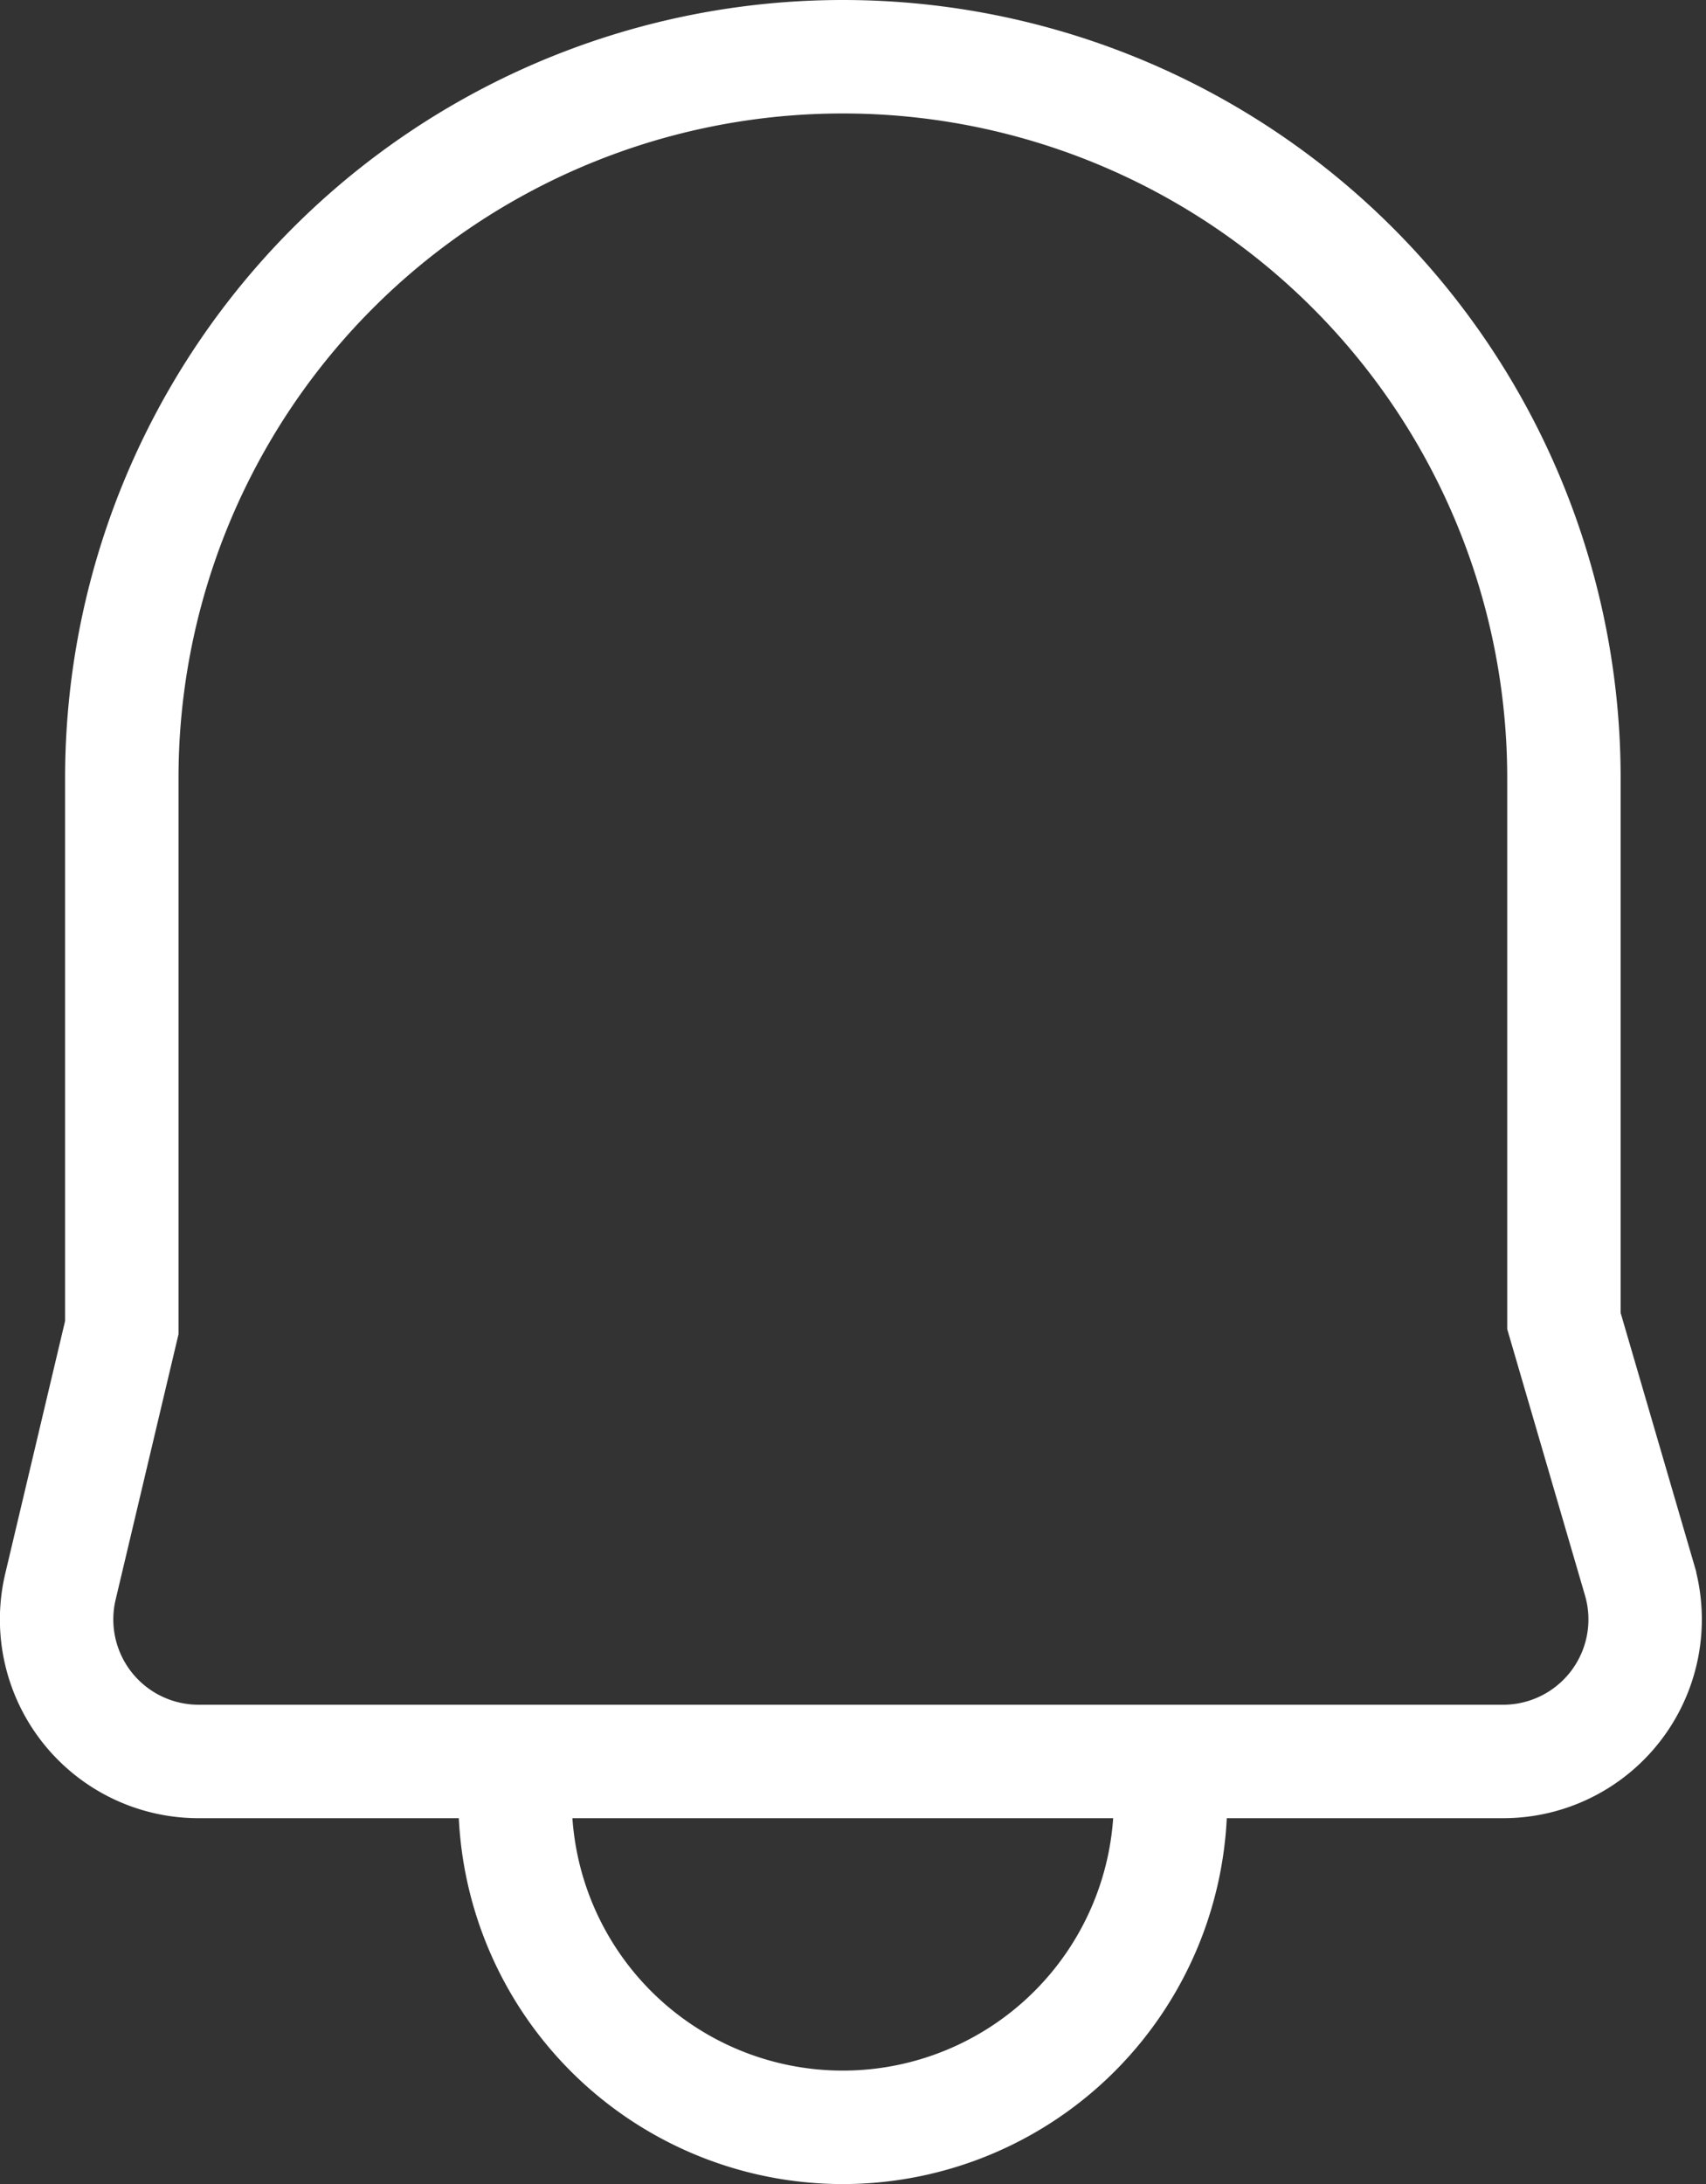
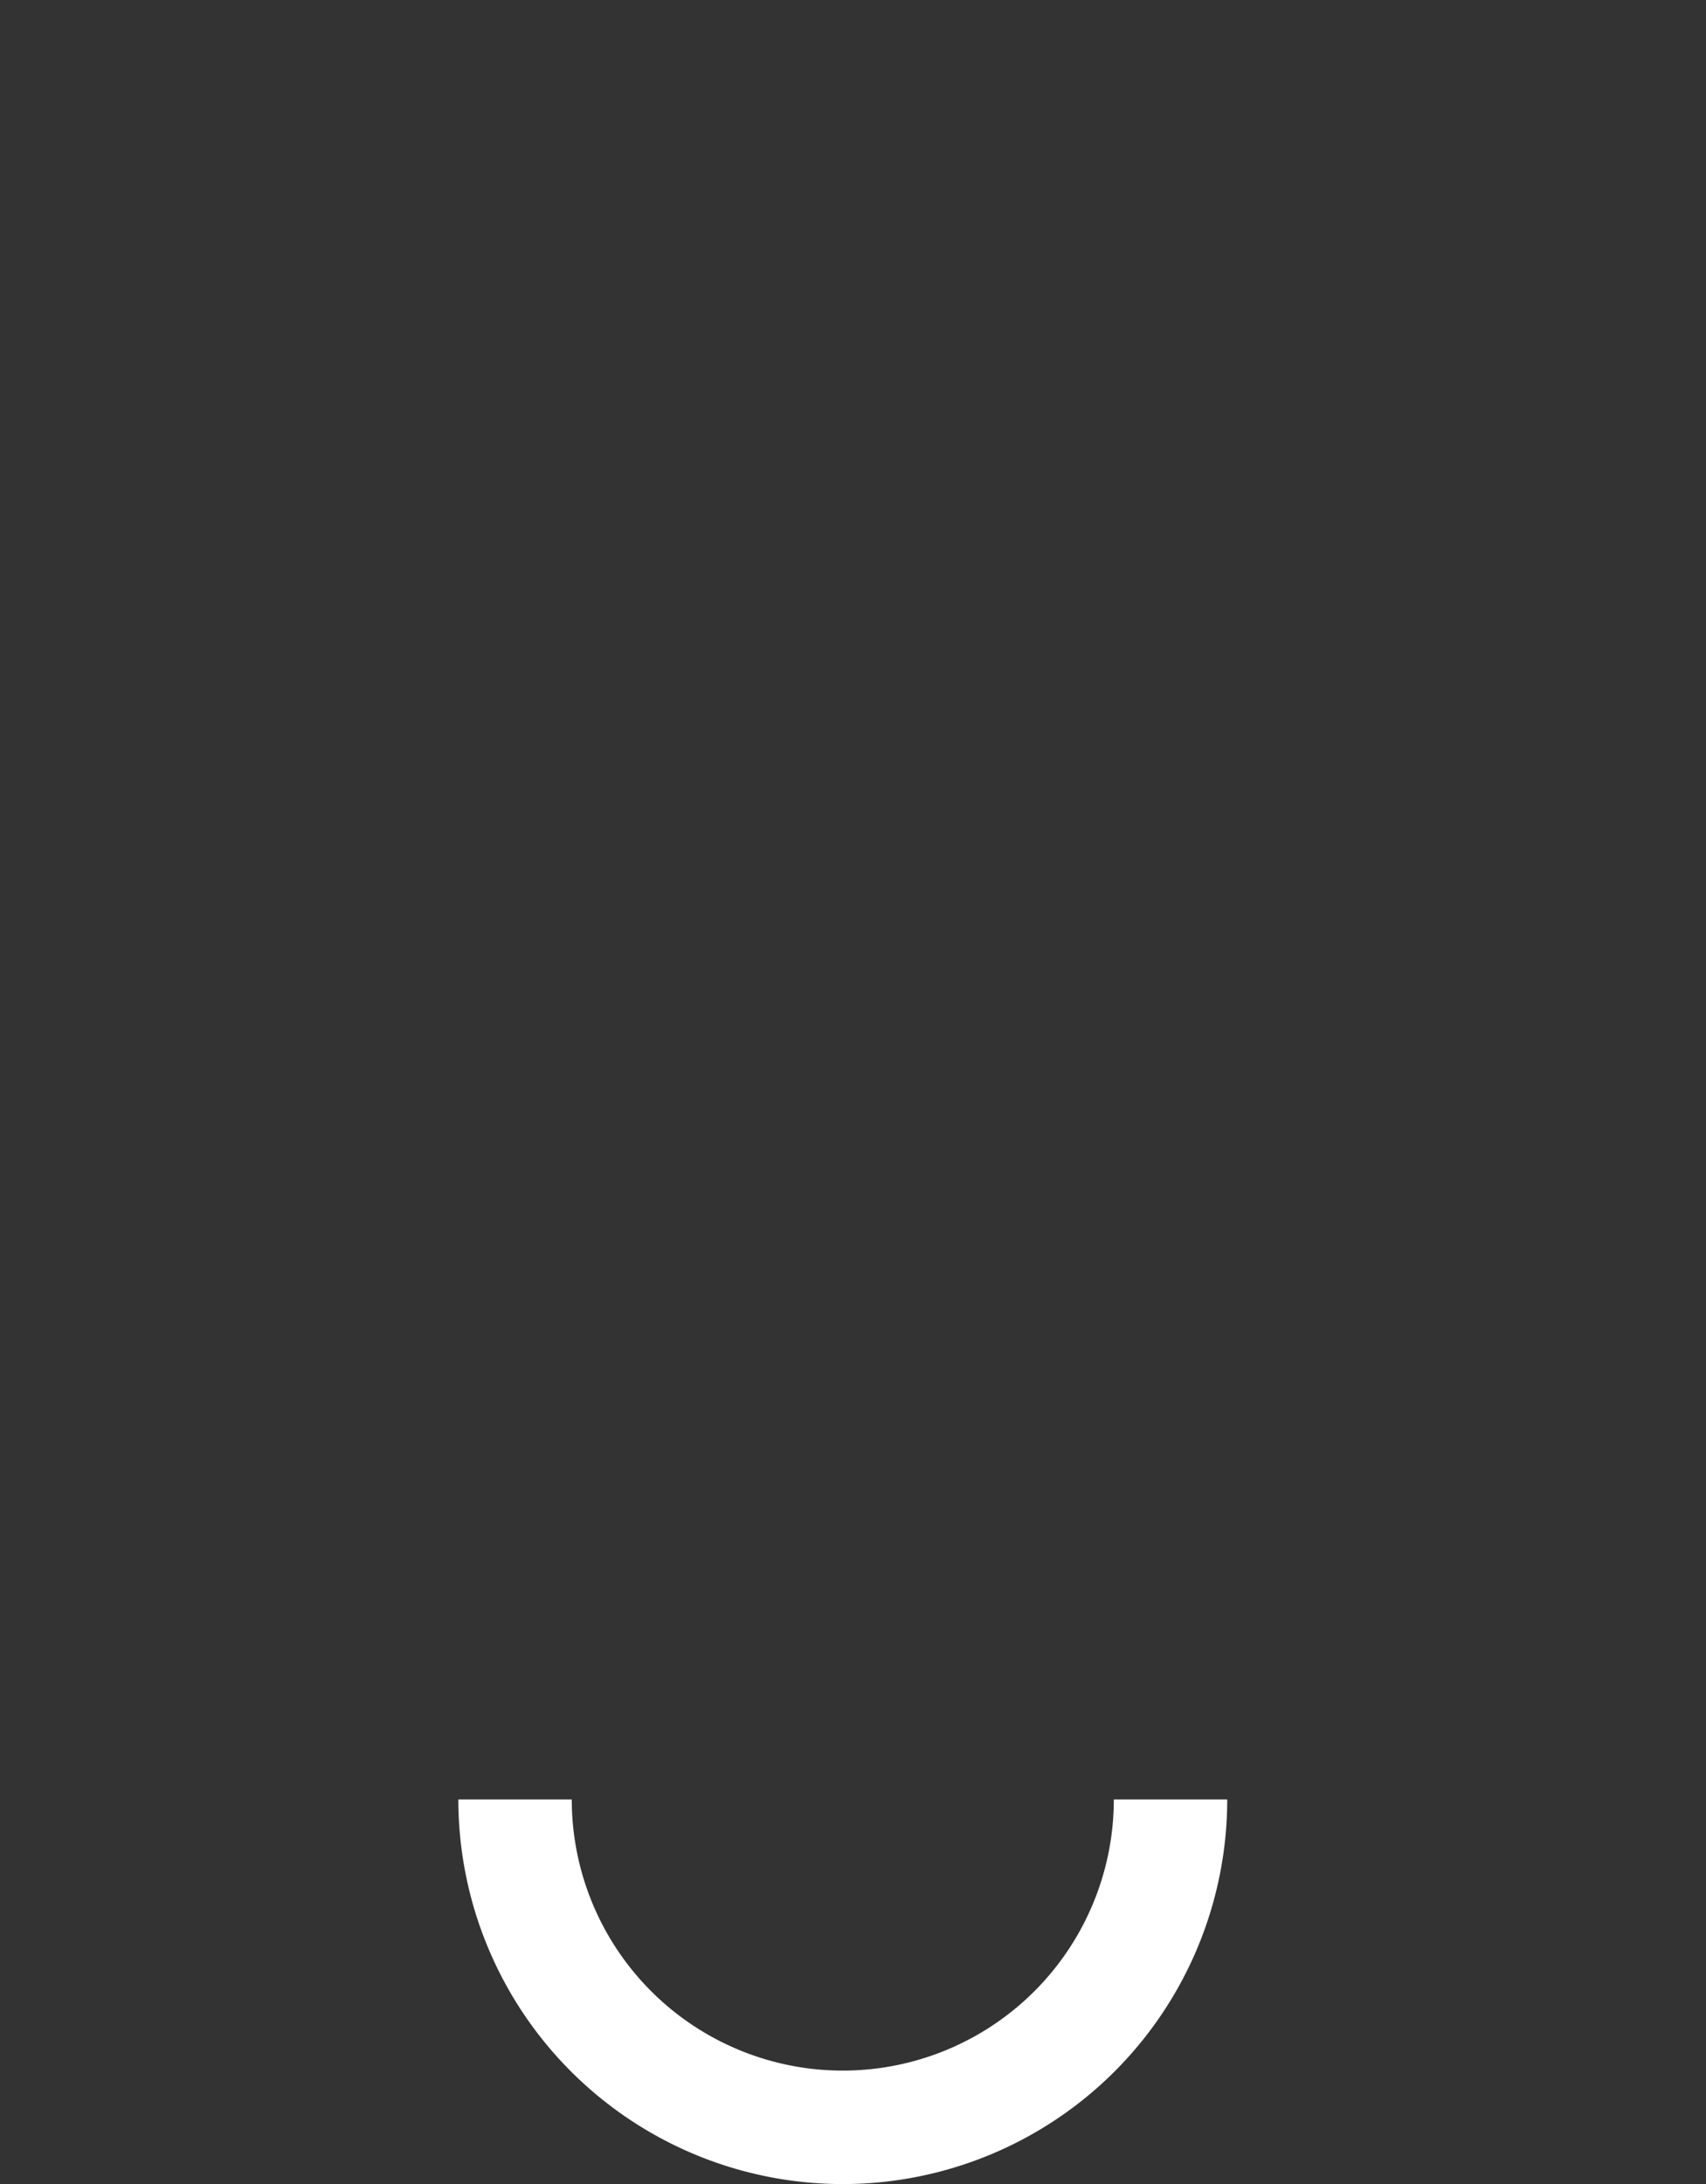
<svg xmlns="http://www.w3.org/2000/svg" width="22.563" height="28.873" viewBox="0 0 22.563 28.873">
  <rect x="0" y="0" width="22.563" height="28.873" fill="#333333" stroke="none" />
  <g id="Group_17839" data-name="Group 17839" transform="translate(-1442.273 -18.177)">
    <g id="Group_17533" data-name="Group 17533" transform="translate(-123.016 3.855)">
-       <path id="rectangle" d="M17.2,5a9.535,9.535,0,0,1,9.535,9.535v7.178l1,3.423a1.878,1.878,0,0,1-1.8,2.4H8.678a1.878,1.878,0,0,1-1.828-2.31L7.662,21.8V14.535A9.535,9.535,0,0,1,17.2,5Z" transform="translate(1559.238 10.072)" fill="none" stroke="#fff" stroke-width="1.5" fill-rule="evenodd" />
      <path id="oval" d="M10.028,17.266a4.334,4.334,0,1,0,8.669,0" transform="translate(1562.073 20.844)" fill="none" stroke="#fff" stroke-width="1.5" fill-rule="evenodd" />
    </g>
  </g>
</svg>